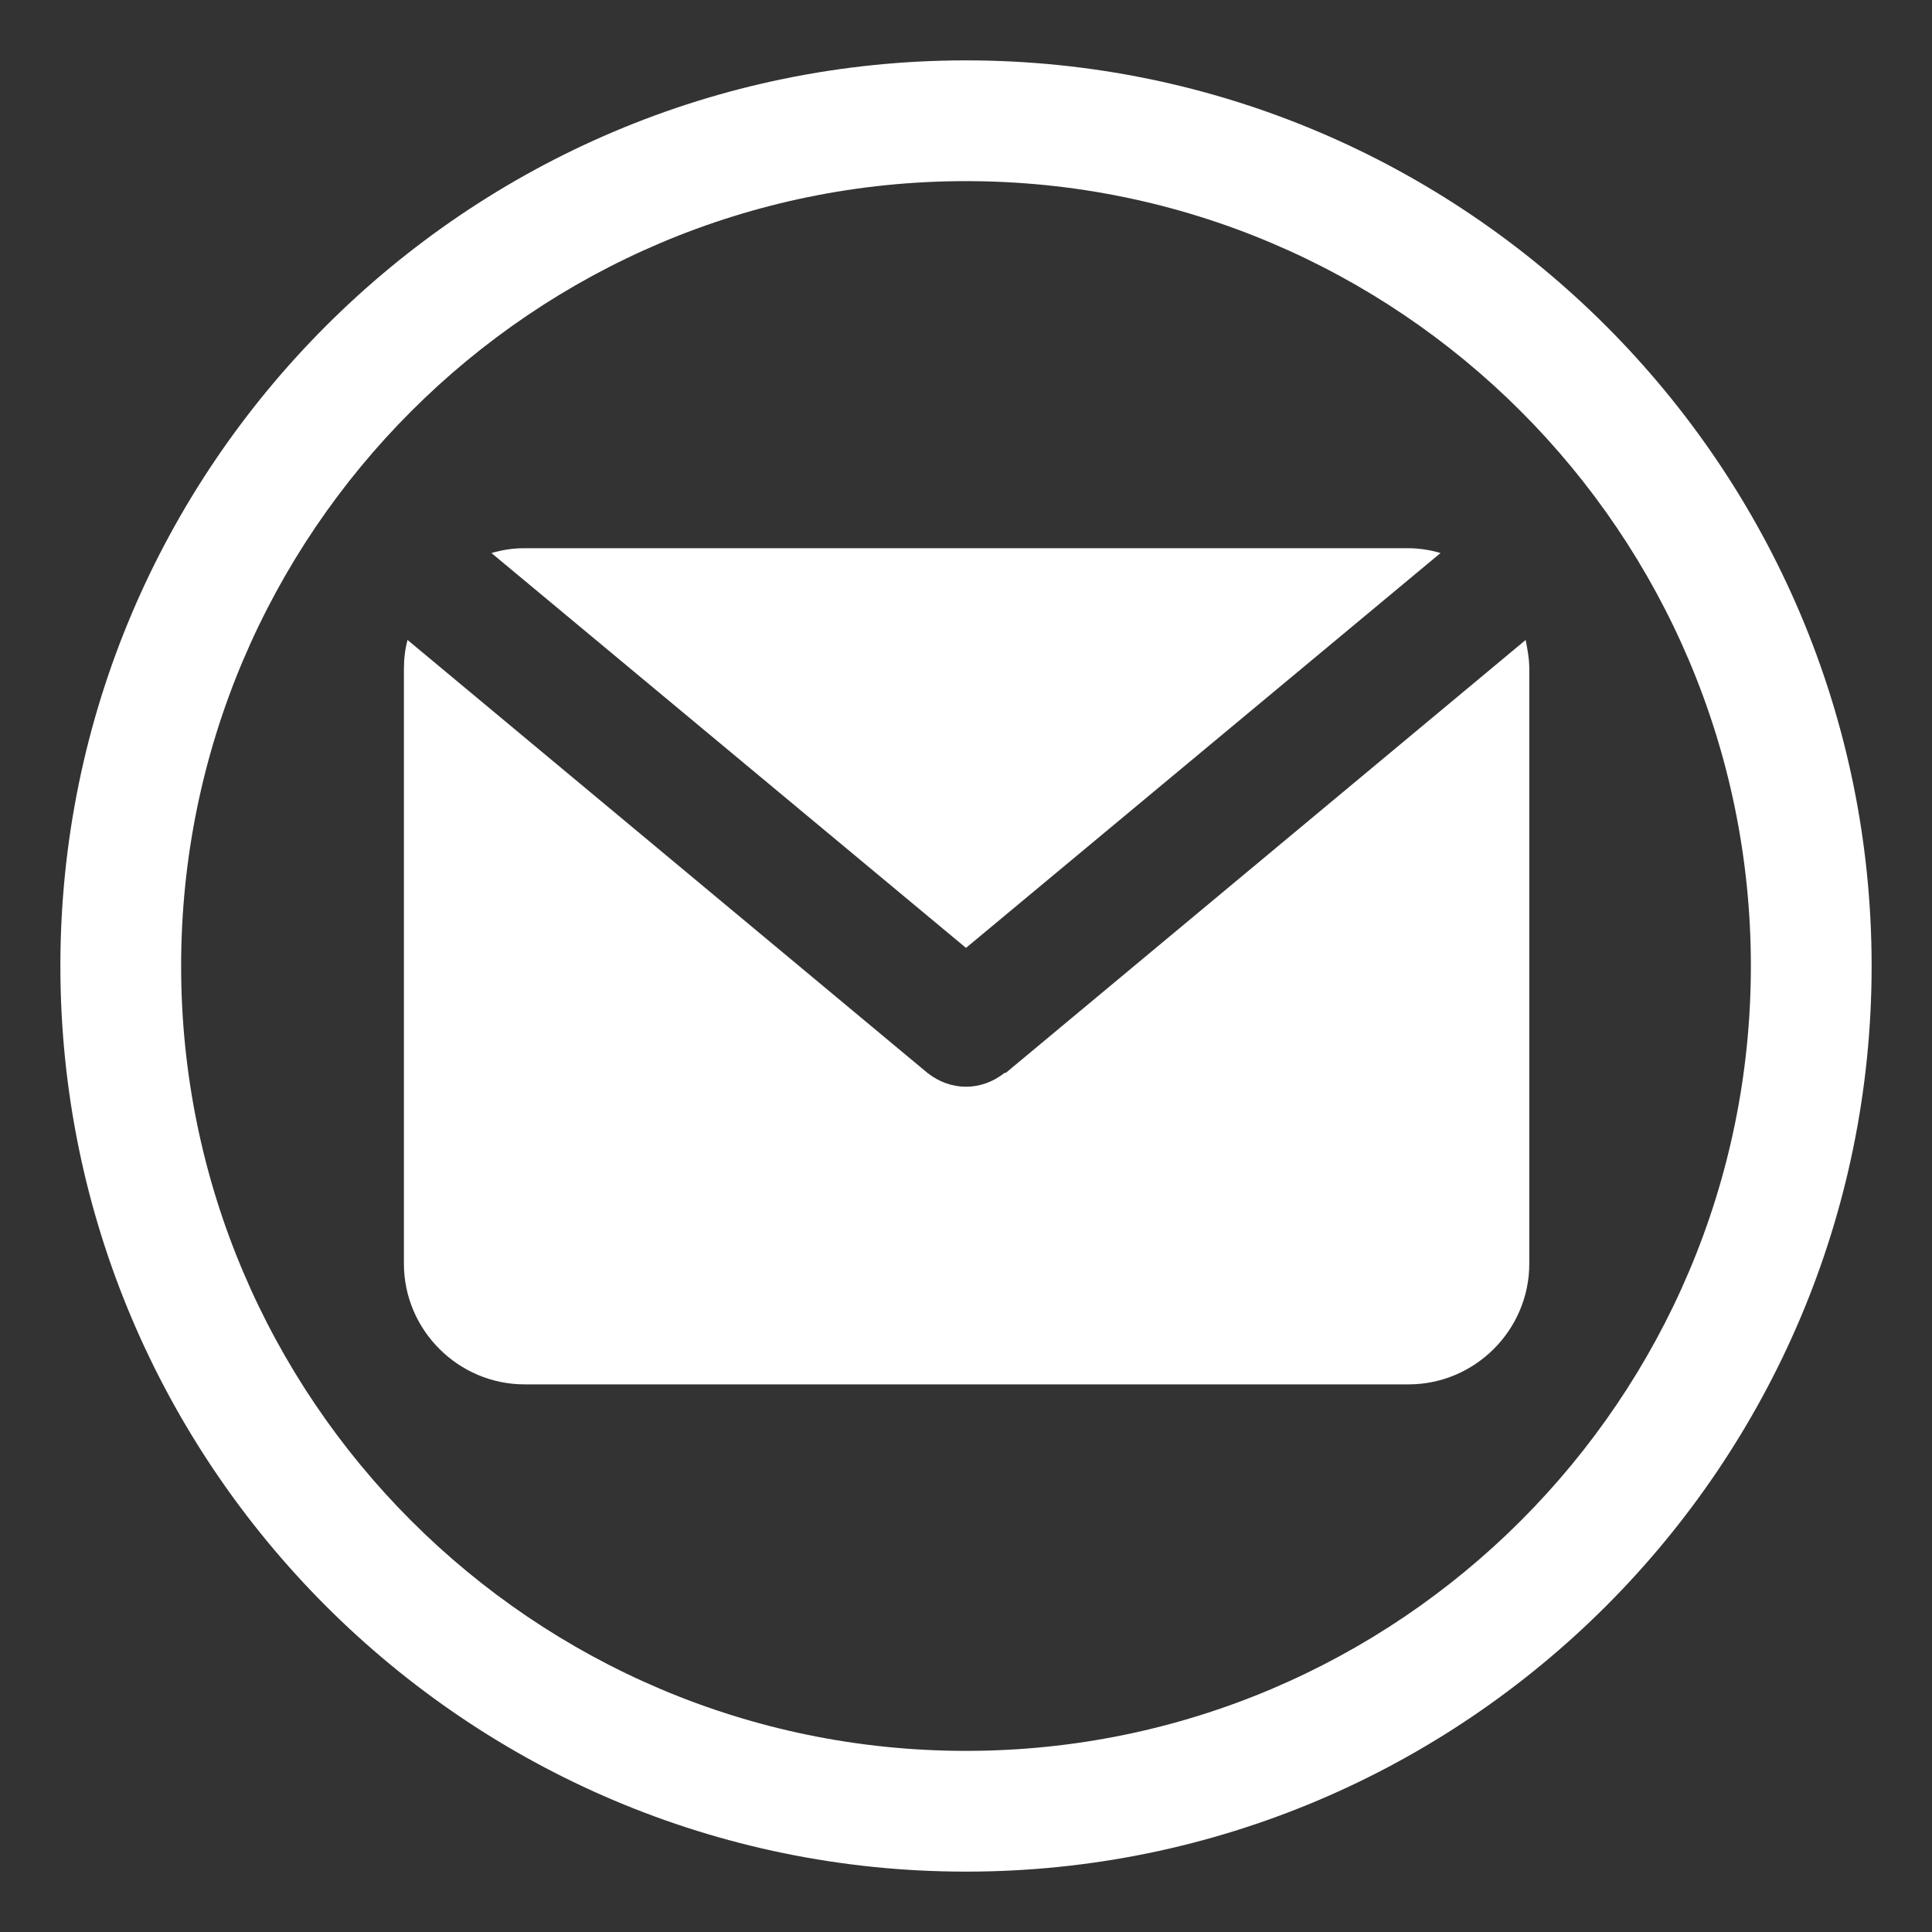
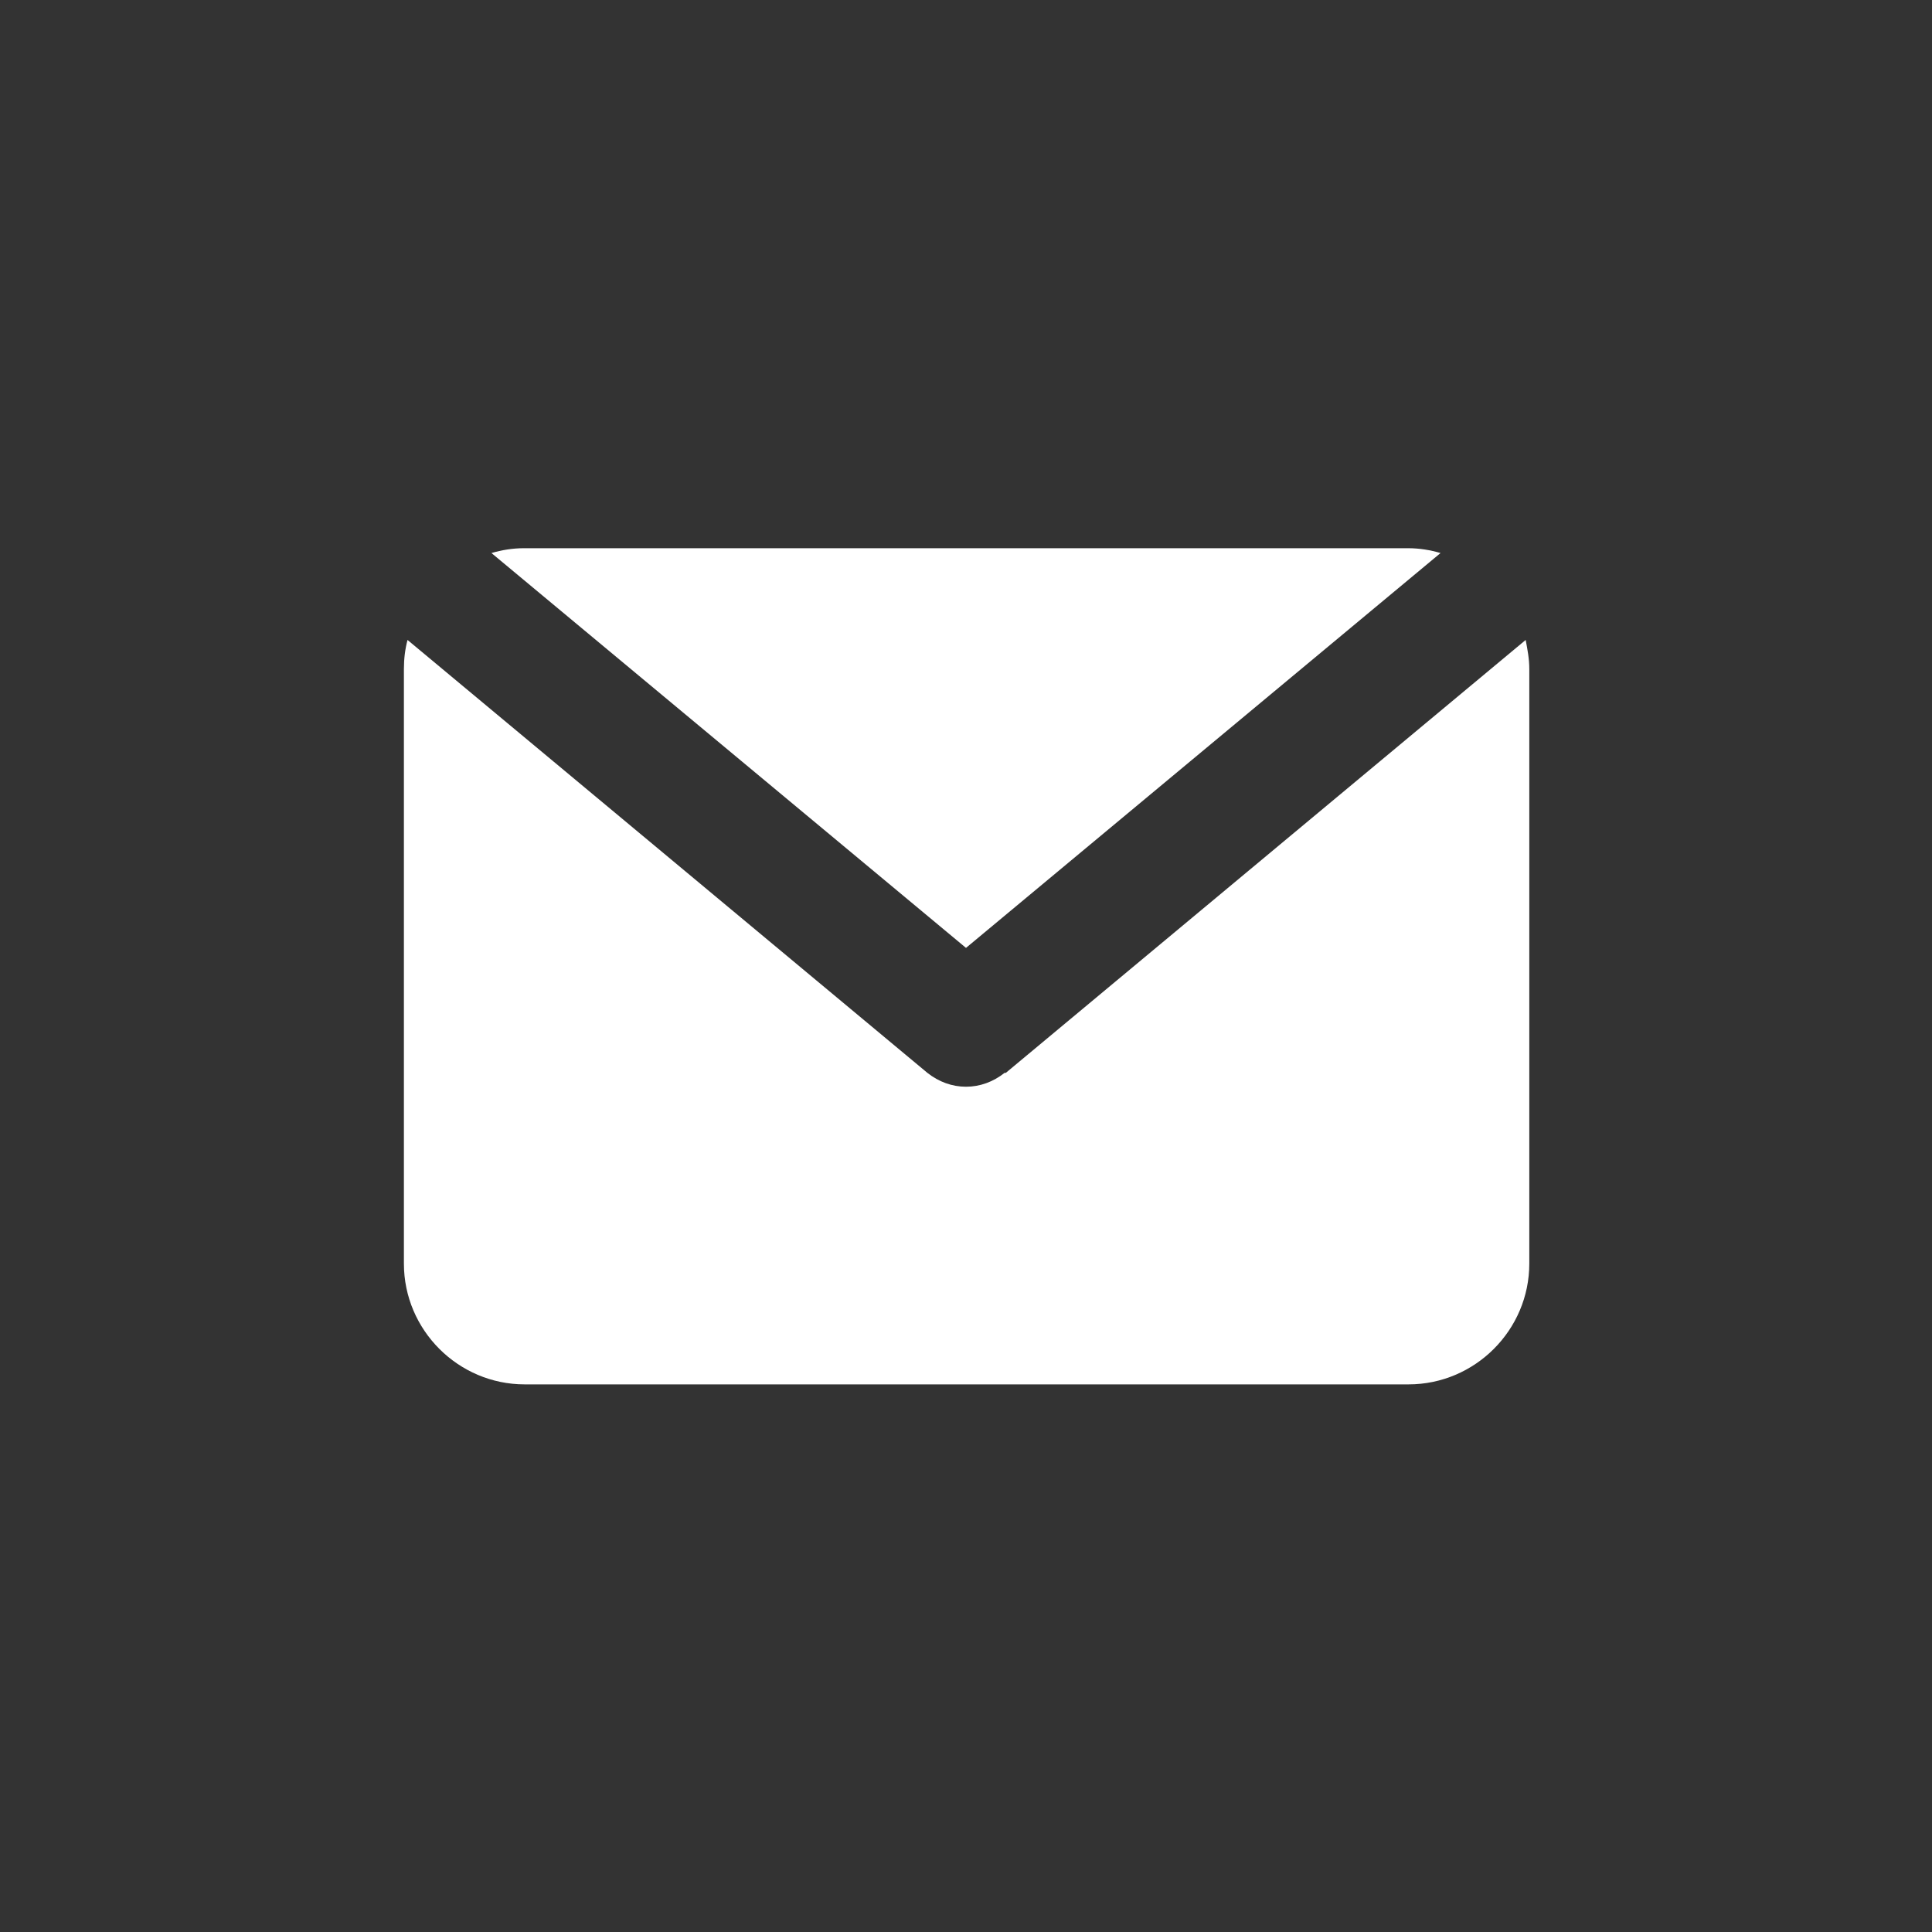
<svg xmlns="http://www.w3.org/2000/svg" width="512" height="512" viewBox="0 0 512 512" fill="none">
  <rect x="0" y="0" width="512" height="512" fill="#333333" stroke="none" />
-   <path d="M256 16C123.68 16 16 123.68 16 256C16 388.32 123.68 496 256 496C388.32 496 496 388.32 496 256C496 123.68 388.32 16 256 16ZM256 464C141.28 464 48 370.72 48 256C48 141.28 141.28 48 256 48C370.72 48 464 141.28 464 256C464 370.72 370.72 464 256 464Z" fill="white" />
  <path d="M255.998 251.201L381.758 146.561C379.038 145.761 376.158 145.281 373.118 145.281H138.878C135.838 145.281 132.958 145.761 130.238 146.561L255.998 251.201Z" fill="white" />
  <path d="M266.239 284.314C263.199 286.714 259.679 287.994 255.999 287.994C252.319 287.994 248.799 286.714 245.759 284.314L107.999 169.594C107.359 171.994 107.039 174.554 107.039 177.274V334.874C107.039 352.474 121.439 366.874 139.039 366.874H373.279C390.879 366.874 405.279 352.474 405.279 334.874V177.274C405.279 174.554 404.799 172.154 404.319 169.594L266.559 284.314H266.239Z" fill="white" />
</svg>